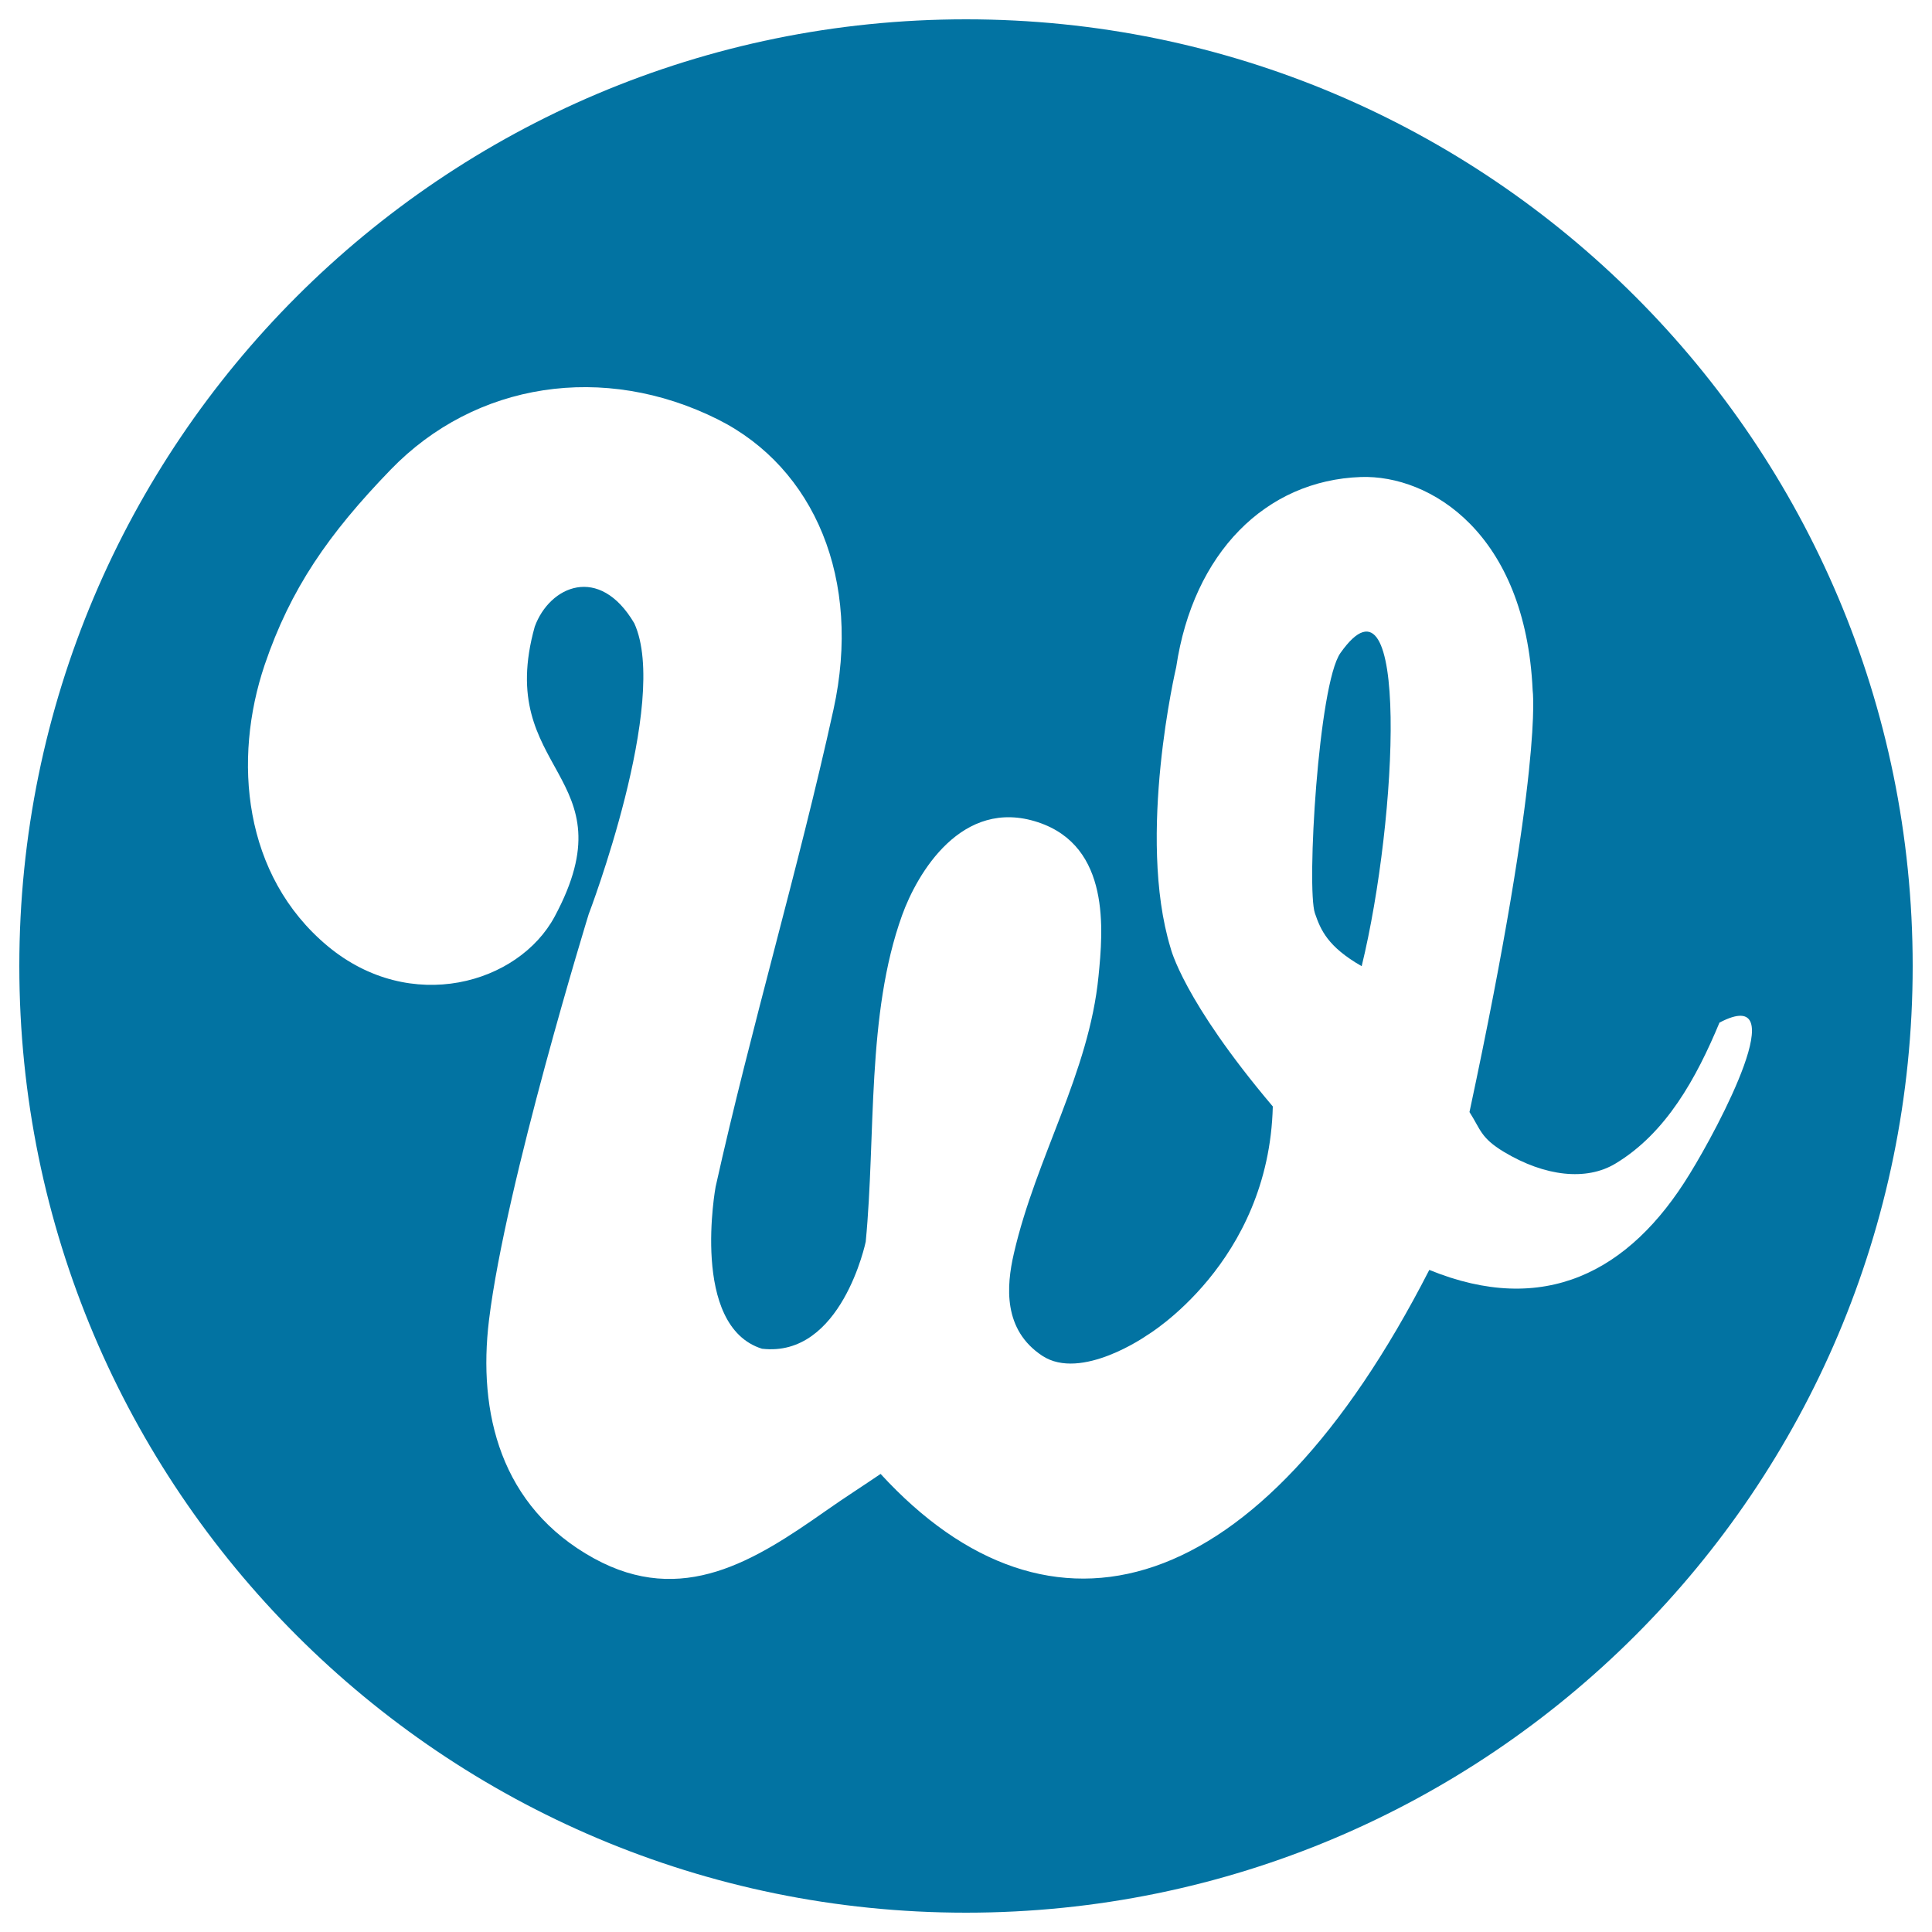
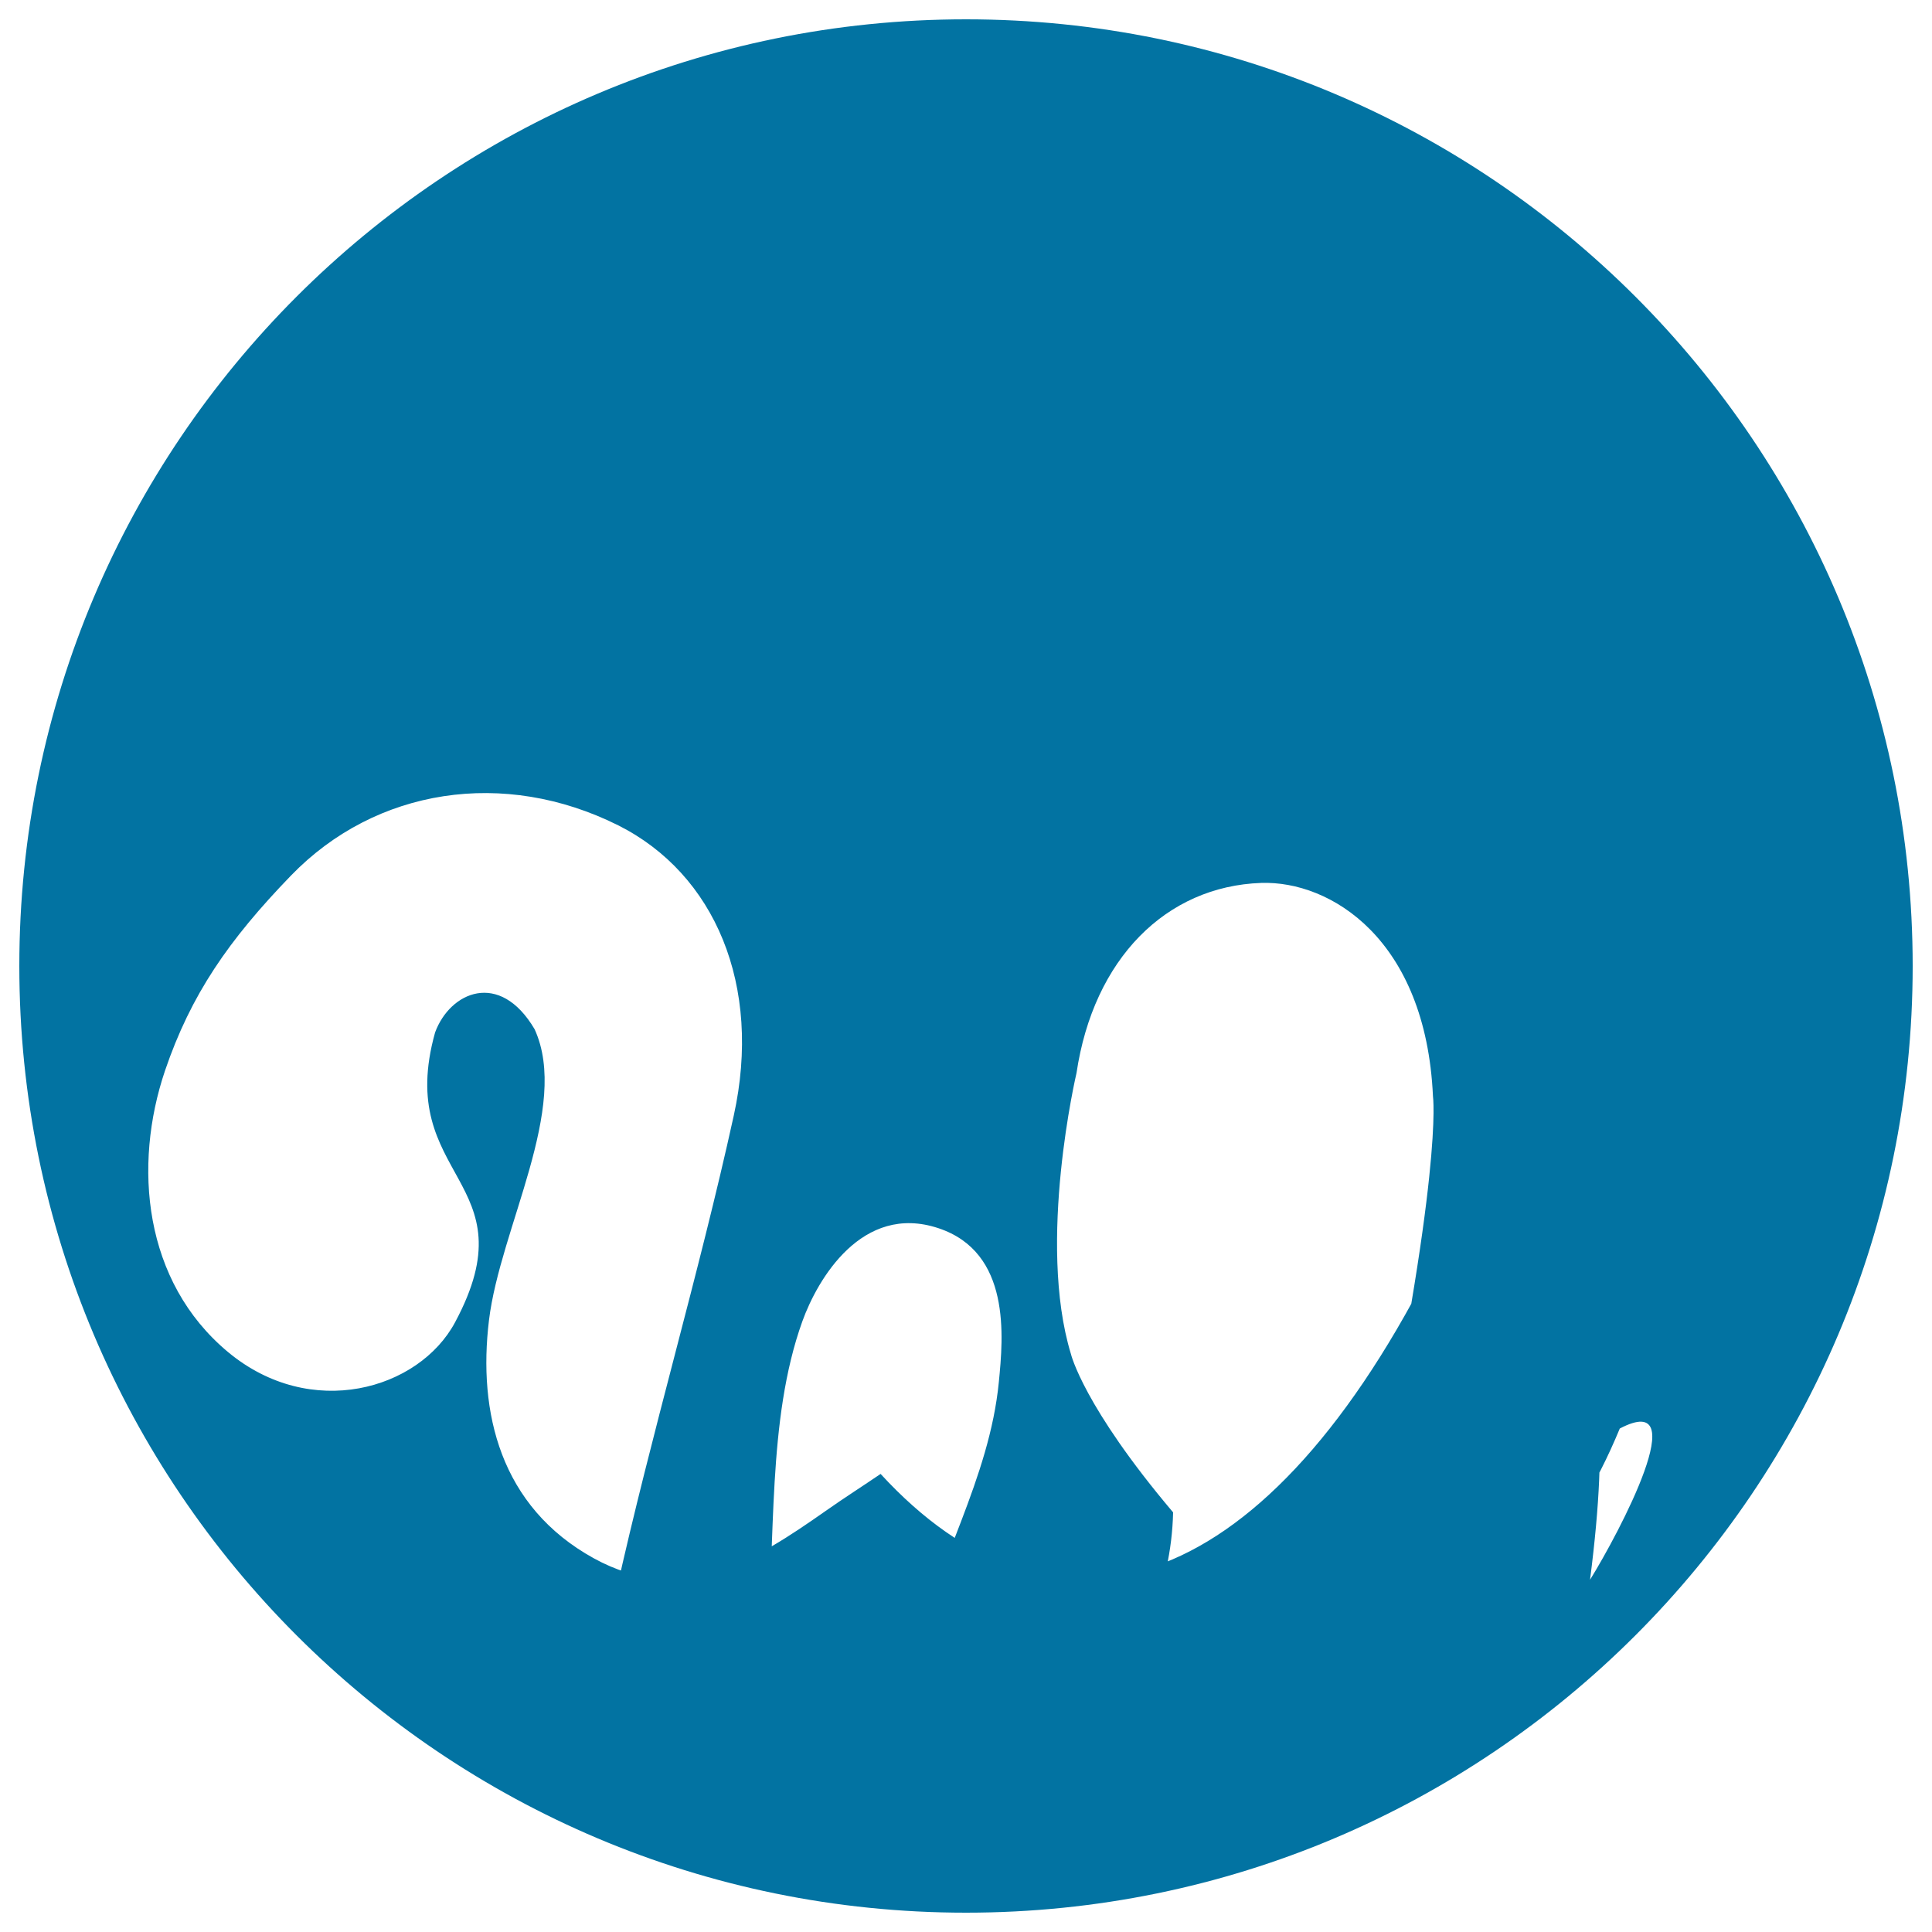
<svg xmlns="http://www.w3.org/2000/svg" viewBox="0 0 1000 1000" style="fill:#0273a2">
  <title>Web Designer Depot SVG icon</title>
  <g>
    <g>
-       <path d="M693.8,338c-11.4,16.1-17.6,121.9-13.2,134.7c3,8.7,6.6,17.3,24.2,27.4C723.5,423.4,729.7,287.1,693.8,338z" />
-       <path d="M500,10C229.4,10,10,229.4,10,500c0,270.6,219.4,490,490,490c270.6,0,490-219.4,490-490C990,229.4,770.6,10,500,10z M739.8,657.3c-88.4,172.7-196.2,201.3-284,105.6c-9.1,6.2-19,12.5-28.5,19.2c-36.5,25.6-74.1,49.7-119.9,24.5c-48.5-26.7-60.1-75.6-54.3-123.3c8.6-70.6,51.6-210.1,51.6-210.1s42.1-110.2,23.6-150.6c-18.1-30.7-43.8-19.3-51.5,1.7c-21.3,76.1,50.1,75.9,10.3,150.1c-18.7,34.8-74.6,51-117.5,15.3c-43.8-36.5-49.2-96.5-32.6-145.6c13.4-39.4,32.9-67.6,65.2-101c43.9-45.4,110.4-55.5,169.4-26c50,25.1,74.6,82.9,59.8,150.2c-18.2,82.8-42.6,164.2-61,247c0,0-13.3,72.1,24,83.8c41.2,4.8,53.7-55.4,53.7-55.4c5.3-55,0.3-117.5,18.8-168.9c7.8-21.7,30.9-61.3,70.4-48.2c37.7,12.5,33.6,56.2,31.3,79.6c-4.9,50.2-32.3,93.6-43.8,143.5c-4,17.2-5.6,39.6,14.6,53c20.2,13.4,54.2-10.5,54.2-10.5s63.2-37.5,65.2-118.5c-46.6-55.1-52.9-82-52.9-82c-17.7-58,2.9-145.4,2.9-145.4c8.8-59.1,46.3-96.7,95.6-98.4c35.8-1.2,85.2,29,88.9,110.4c0,0,5.7,38.8-32.7,218.3c5.8,9,5.7,13.3,17.8,20.6c21.3,12.8,42.7,15.1,57.7,6.1c26.3-15.8,41.9-44.2,53.9-73c39.1-20.5-0.2,53.7-15.4,78.3C843.4,658.7,799,681.5,739.8,657.3z" />
+       <path d="M500,10C229.4,10,10,229.4,10,500c0,270.6,219.4,490,490,490c270.6,0,490-219.4,490-490C990,229.4,770.6,10,500,10z M739.8,657.3c-88.4,172.7-196.2,201.3-284,105.6c-9.1,6.2-19,12.5-28.5,19.2c-36.5,25.6-74.1,49.7-119.9,24.5c-48.5-26.7-60.1-75.6-54.3-123.3s42.1-110.2,23.6-150.6c-18.1-30.7-43.8-19.3-51.5,1.7c-21.3,76.1,50.1,75.9,10.3,150.1c-18.7,34.8-74.6,51-117.5,15.3c-43.8-36.5-49.2-96.5-32.6-145.6c13.4-39.4,32.9-67.6,65.2-101c43.9-45.4,110.4-55.5,169.4-26c50,25.1,74.6,82.9,59.8,150.2c-18.2,82.8-42.6,164.2-61,247c0,0-13.3,72.1,24,83.8c41.2,4.8,53.7-55.4,53.7-55.4c5.3-55,0.3-117.5,18.8-168.9c7.8-21.7,30.9-61.3,70.4-48.2c37.7,12.5,33.6,56.2,31.3,79.6c-4.9,50.2-32.3,93.6-43.8,143.5c-4,17.2-5.6,39.6,14.6,53c20.2,13.4,54.2-10.5,54.2-10.5s63.2-37.5,65.2-118.5c-46.6-55.1-52.9-82-52.9-82c-17.7-58,2.9-145.4,2.9-145.4c8.8-59.1,46.3-96.7,95.6-98.4c35.8-1.2,85.2,29,88.9,110.4c0,0,5.7,38.8-32.7,218.3c5.8,9,5.7,13.3,17.8,20.6c21.3,12.8,42.7,15.1,57.7,6.1c26.3-15.8,41.9-44.2,53.9-73c39.1-20.5-0.2,53.7-15.4,78.3C843.4,658.7,799,681.5,739.8,657.3z" />
    </g>
  </g>
</svg>